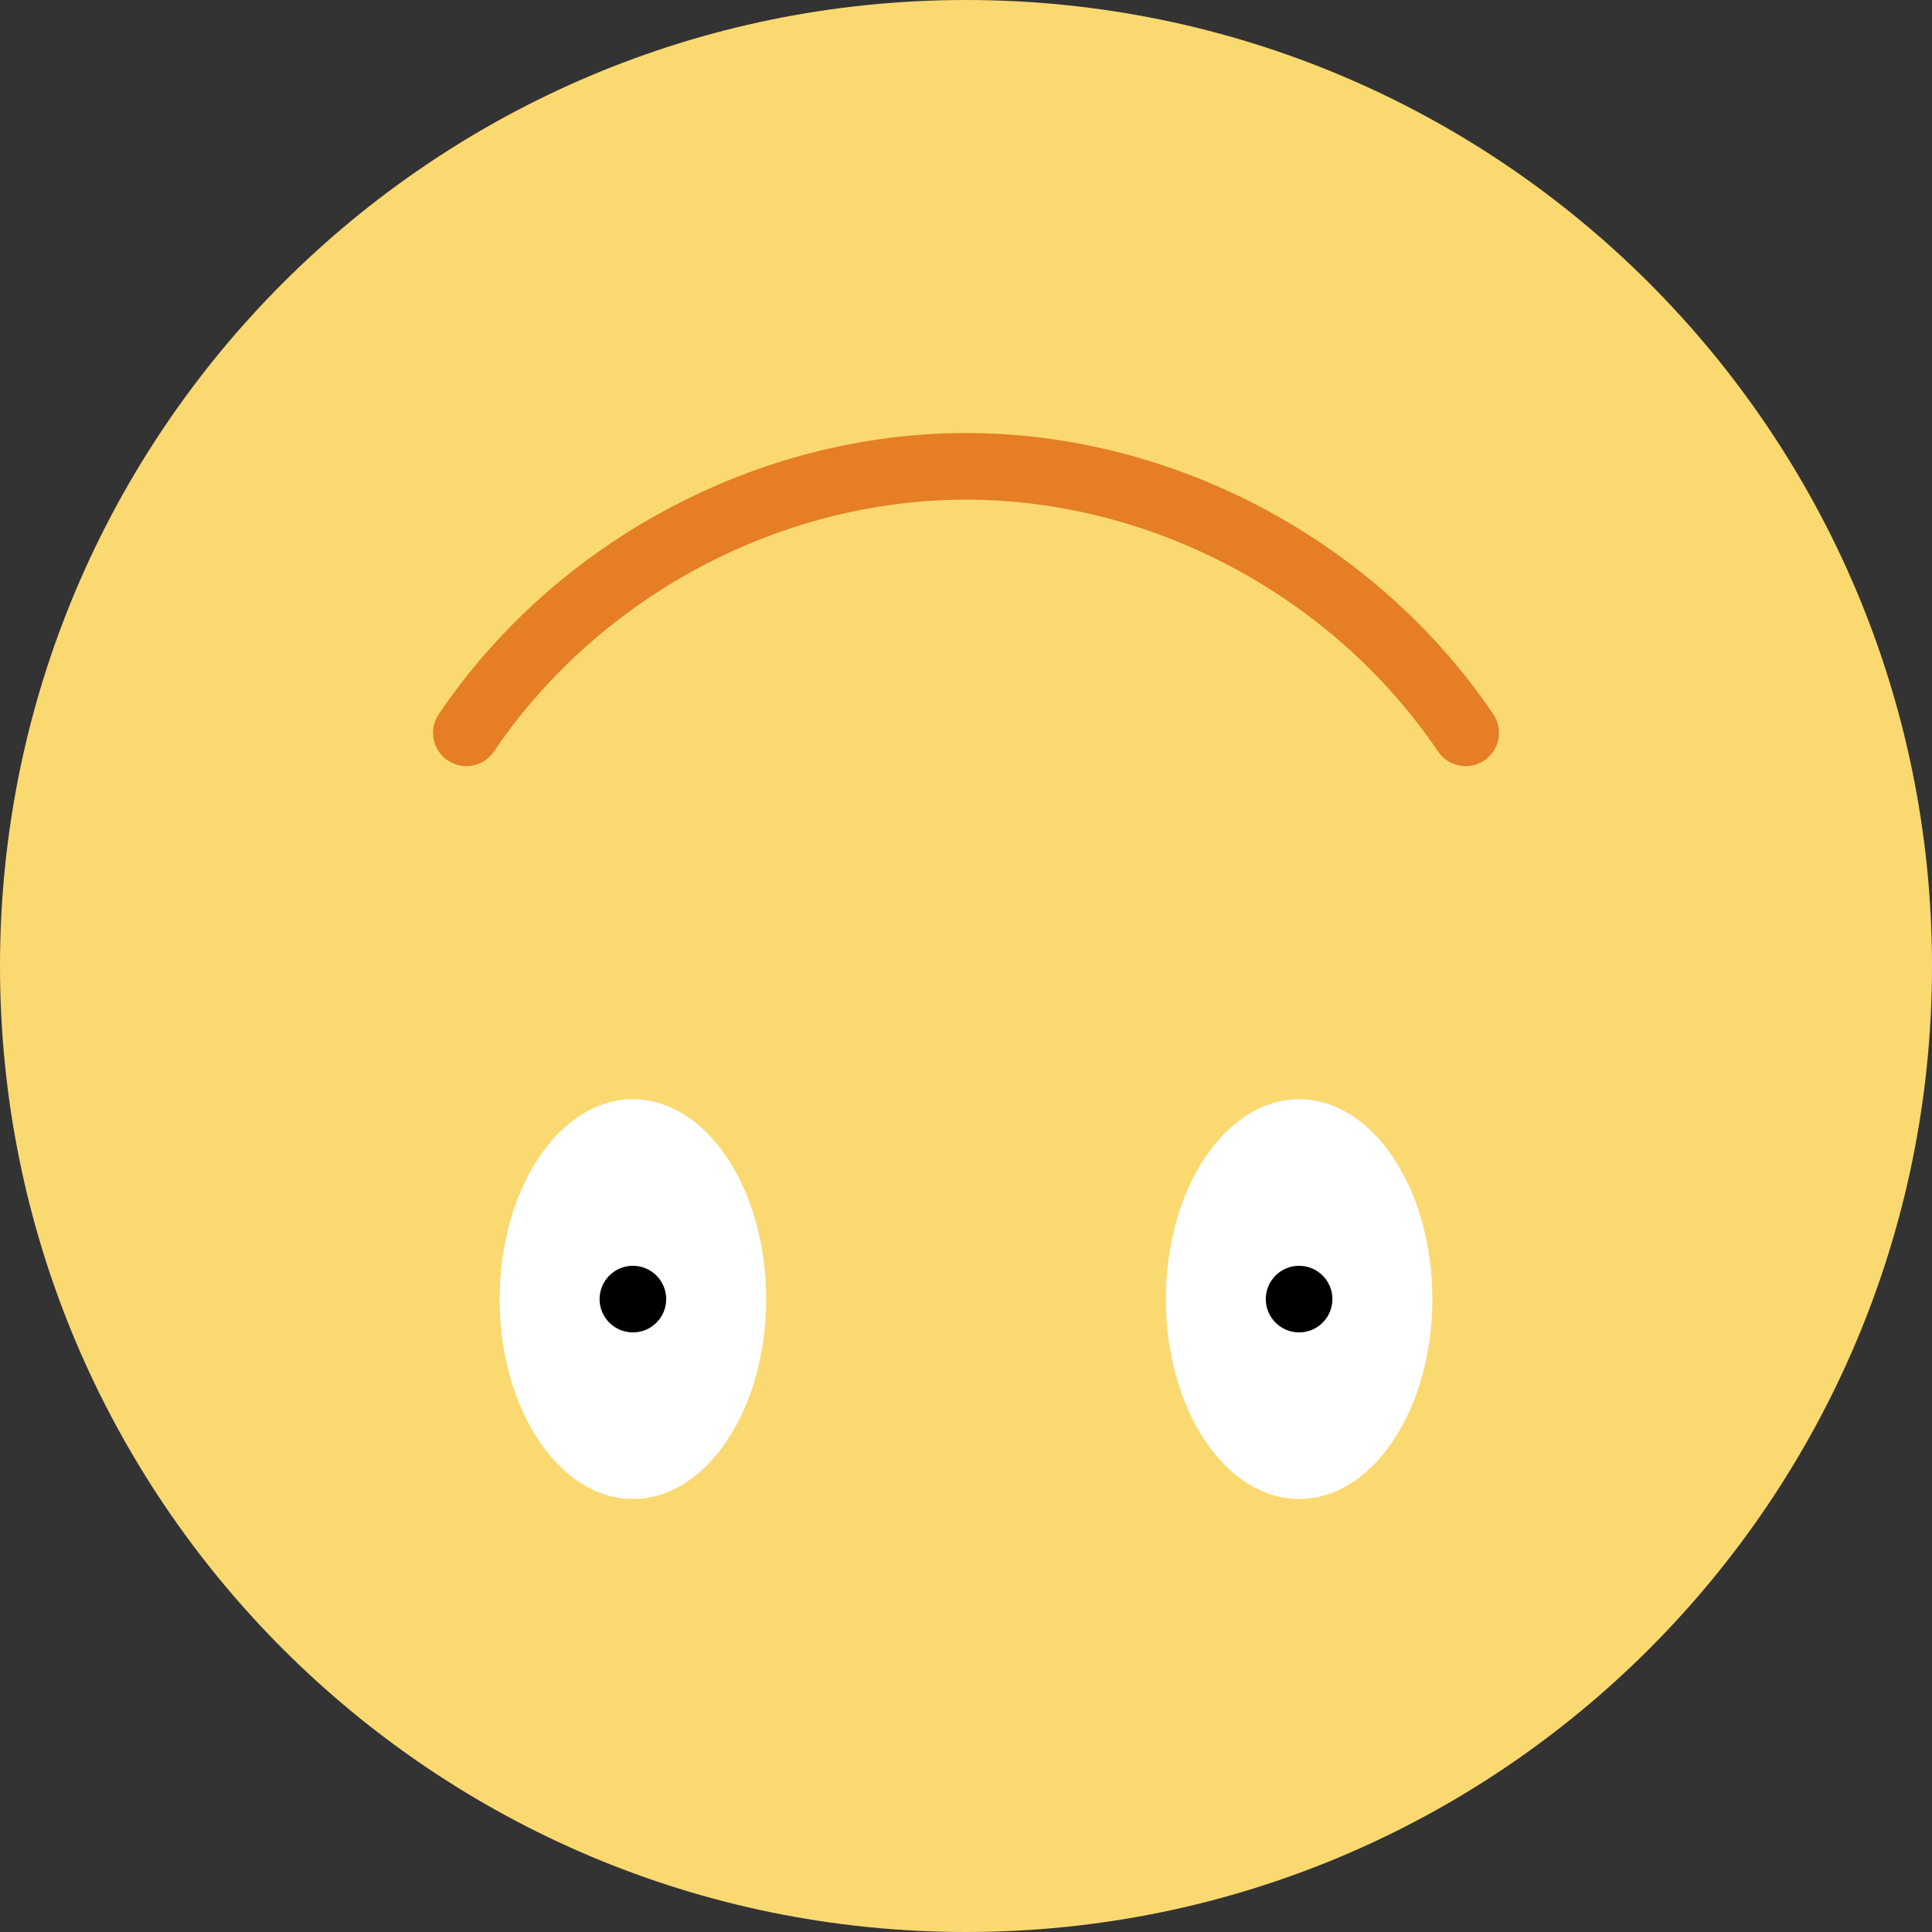
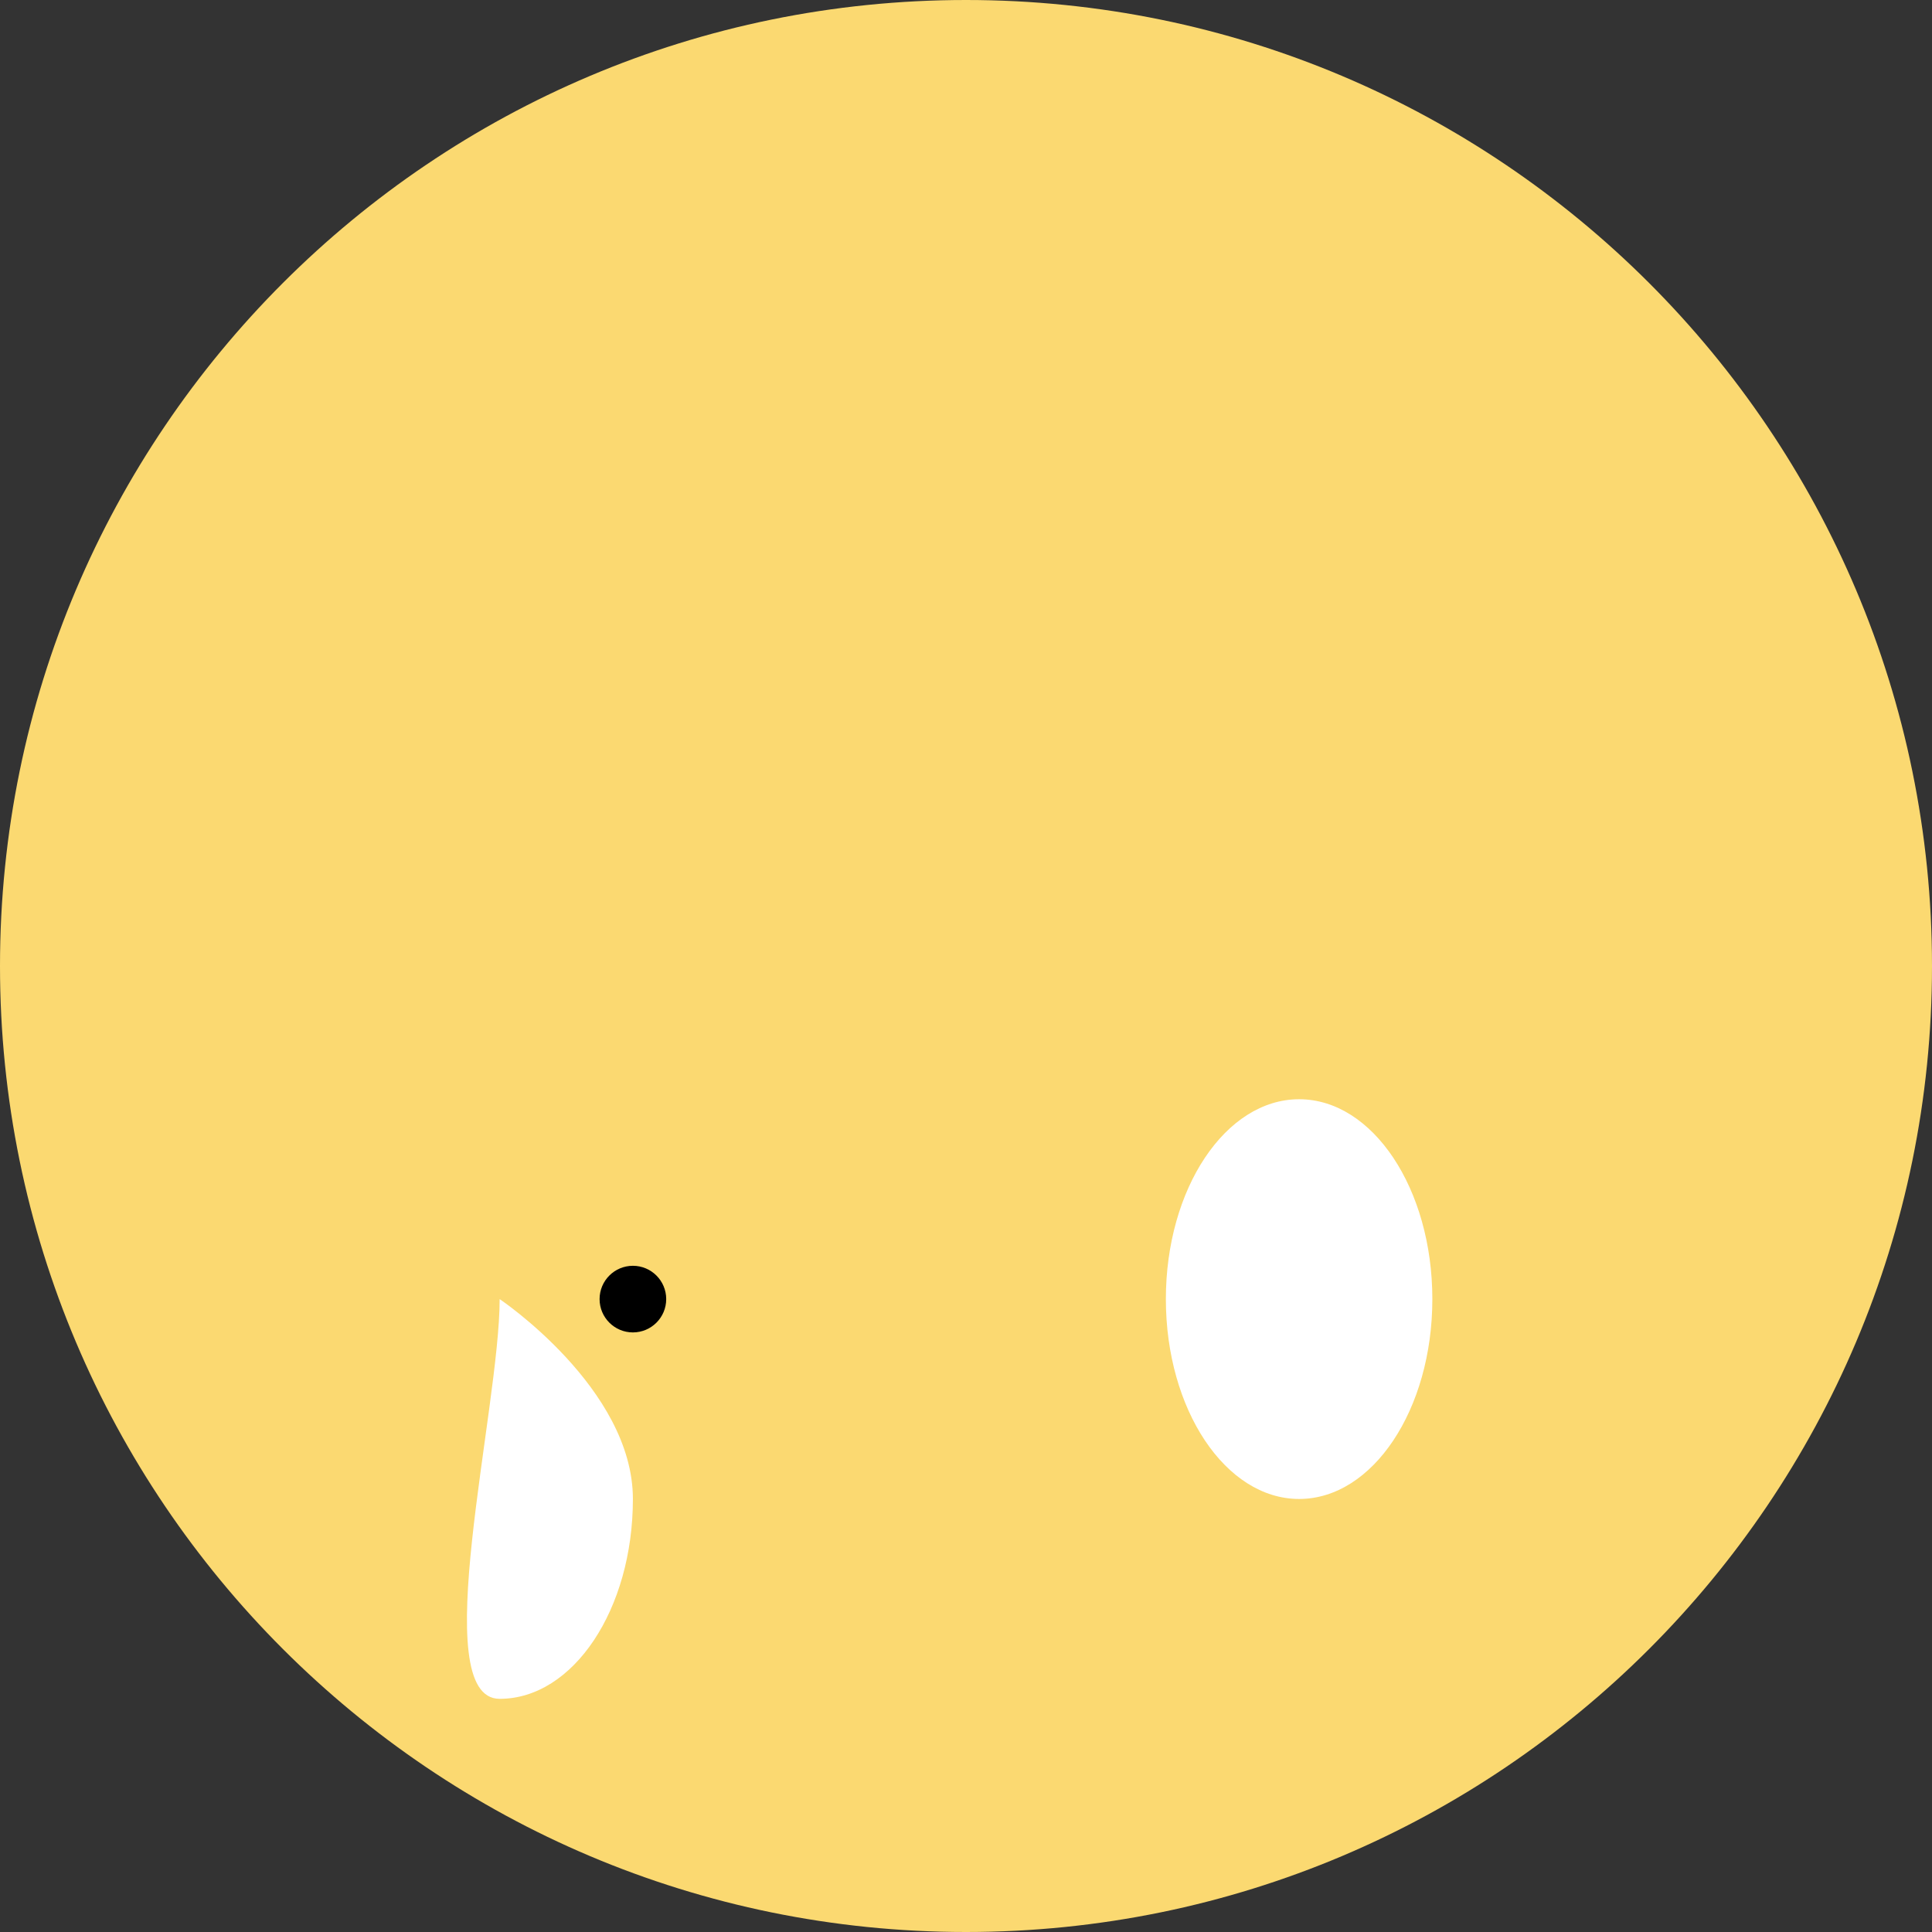
<svg xmlns="http://www.w3.org/2000/svg" height="800px" width="800px" version="1.1" id="Layer_1" viewBox="0 0 512 512" xml:space="preserve">
  <rect x="0" y="0" width="512" height="512" fill="#333333" stroke="none" />
  <g>
    <path style="fill:#FBD971;" d="M0,256C0,114.617,114.617,0,256,0s256,114.617,256,256S397.383,512,256,512S0,397.383,0,256" />
    <g>
      <path style="fill:#FFFFFF;" d="M308.966,344.276c0-29.255,15.81-52.966,35.31-52.966c19.5,0,35.31,23.711,35.31,52.966    c0,29.255-15.81,52.966-35.31,52.966C324.776,397.241,308.966,373.53,308.966,344.276" />
-       <path style="fill:#FFFFFF;" d="M132.414,344.276c0-29.255,15.81-52.966,35.31-52.966s35.31,23.711,35.31,52.966    c0,29.255-15.81,52.966-35.31,52.966S132.414,373.53,132.414,344.276" />
+       <path style="fill:#FFFFFF;" d="M132.414,344.276s35.31,23.711,35.31,52.966    c0,29.255-15.81,52.966-35.31,52.966S132.414,373.53,132.414,344.276" />
    </g>
    <g>
      <path d="M176.552,344.276c0-4.873-3.955-8.828-8.828-8.828c-4.873,0-8.828,3.955-8.828,8.828c0,4.873,3.955,8.828,8.828,8.828    C172.597,353.103,176.552,349.149,176.552,344.276" />
-       <path d="M353.103,344.276c0-4.873-3.955-8.828-8.828-8.828c-4.873,0-8.828,3.955-8.828,8.828c0,4.873,3.955,8.828,8.828,8.828    C349.149,353.103,353.103,349.149,353.103,344.276" />
    </g>
-     <path style="fill:#E57E25;" d="M123.577,203.034c-1.695,0-3.425-0.494-4.943-1.518c-4.034-2.728-5.094-8.218-2.357-12.262   c31.091-45.956,84.648-74.496,139.758-74.496c55.031,0,108.553,28.54,139.688,74.496c2.737,4.034,1.686,9.534-2.357,12.262   c-4.043,2.728-9.525,1.695-12.262-2.357c-27.886-41.172-75.811-66.745-125.069-66.745c-49.329,0-97.289,25.574-125.14,66.745   C129.192,201.675,126.411,203.034,123.577,203.034" />
  </g>
</svg>